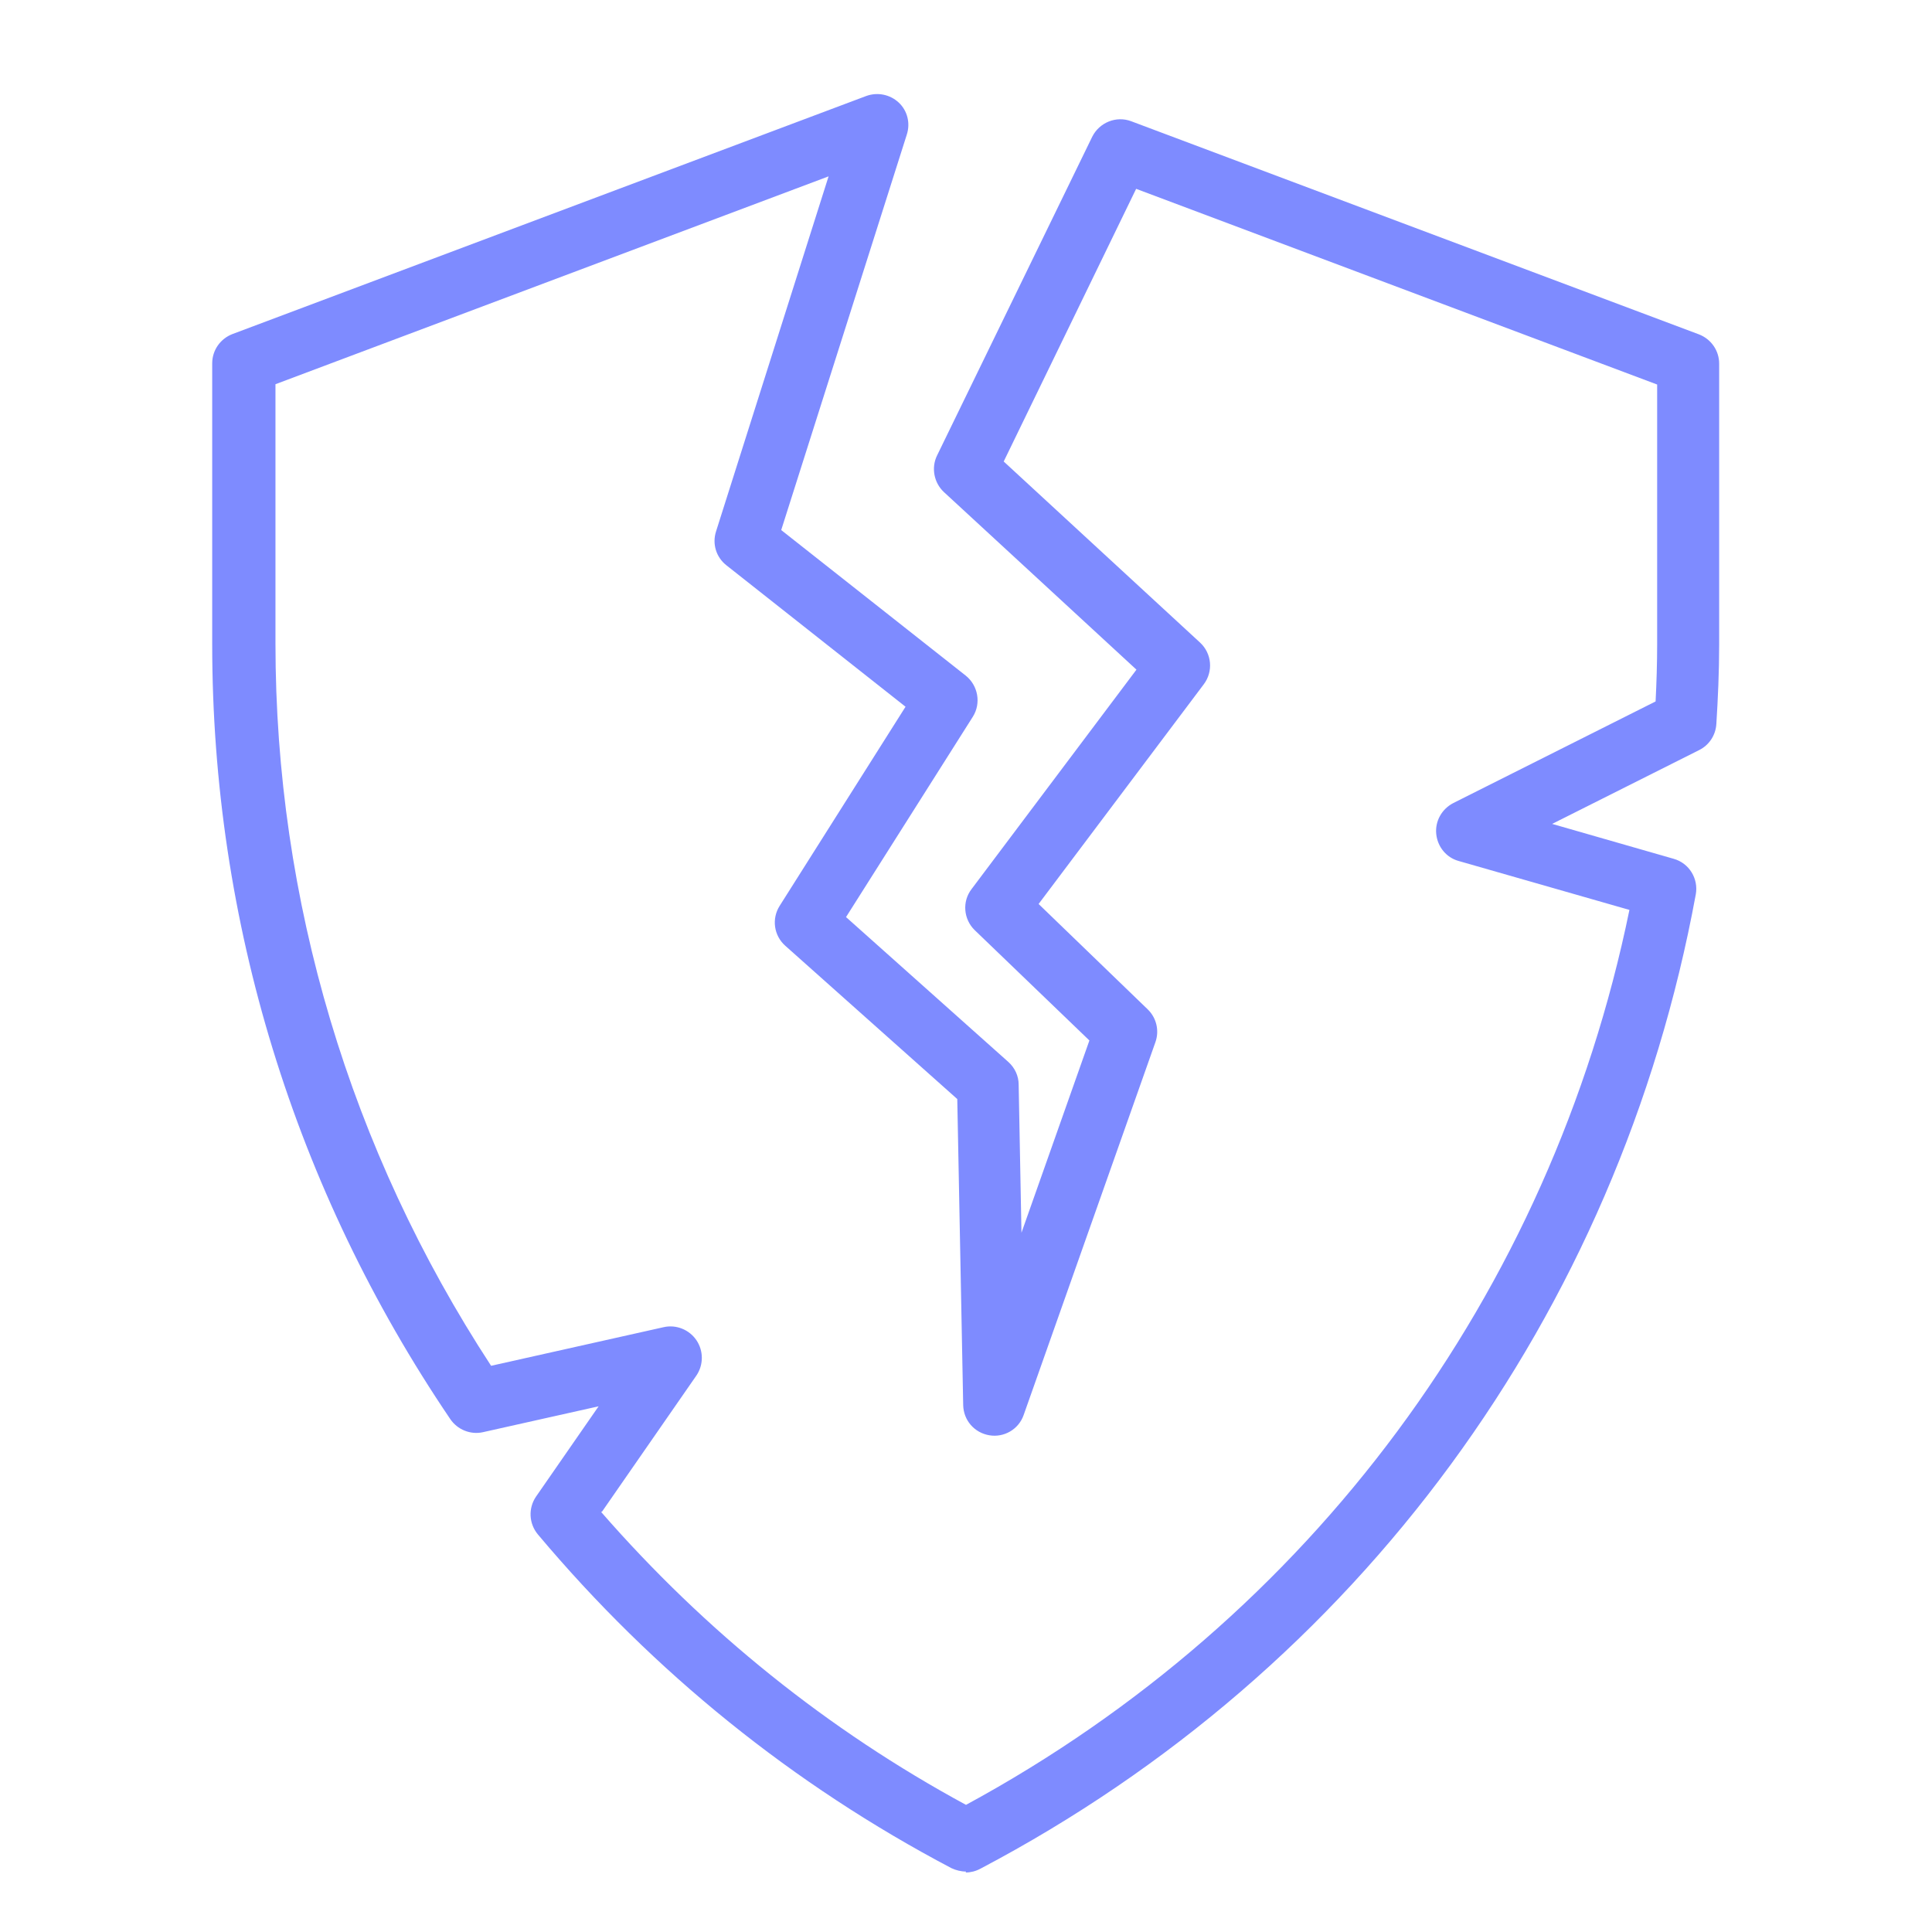
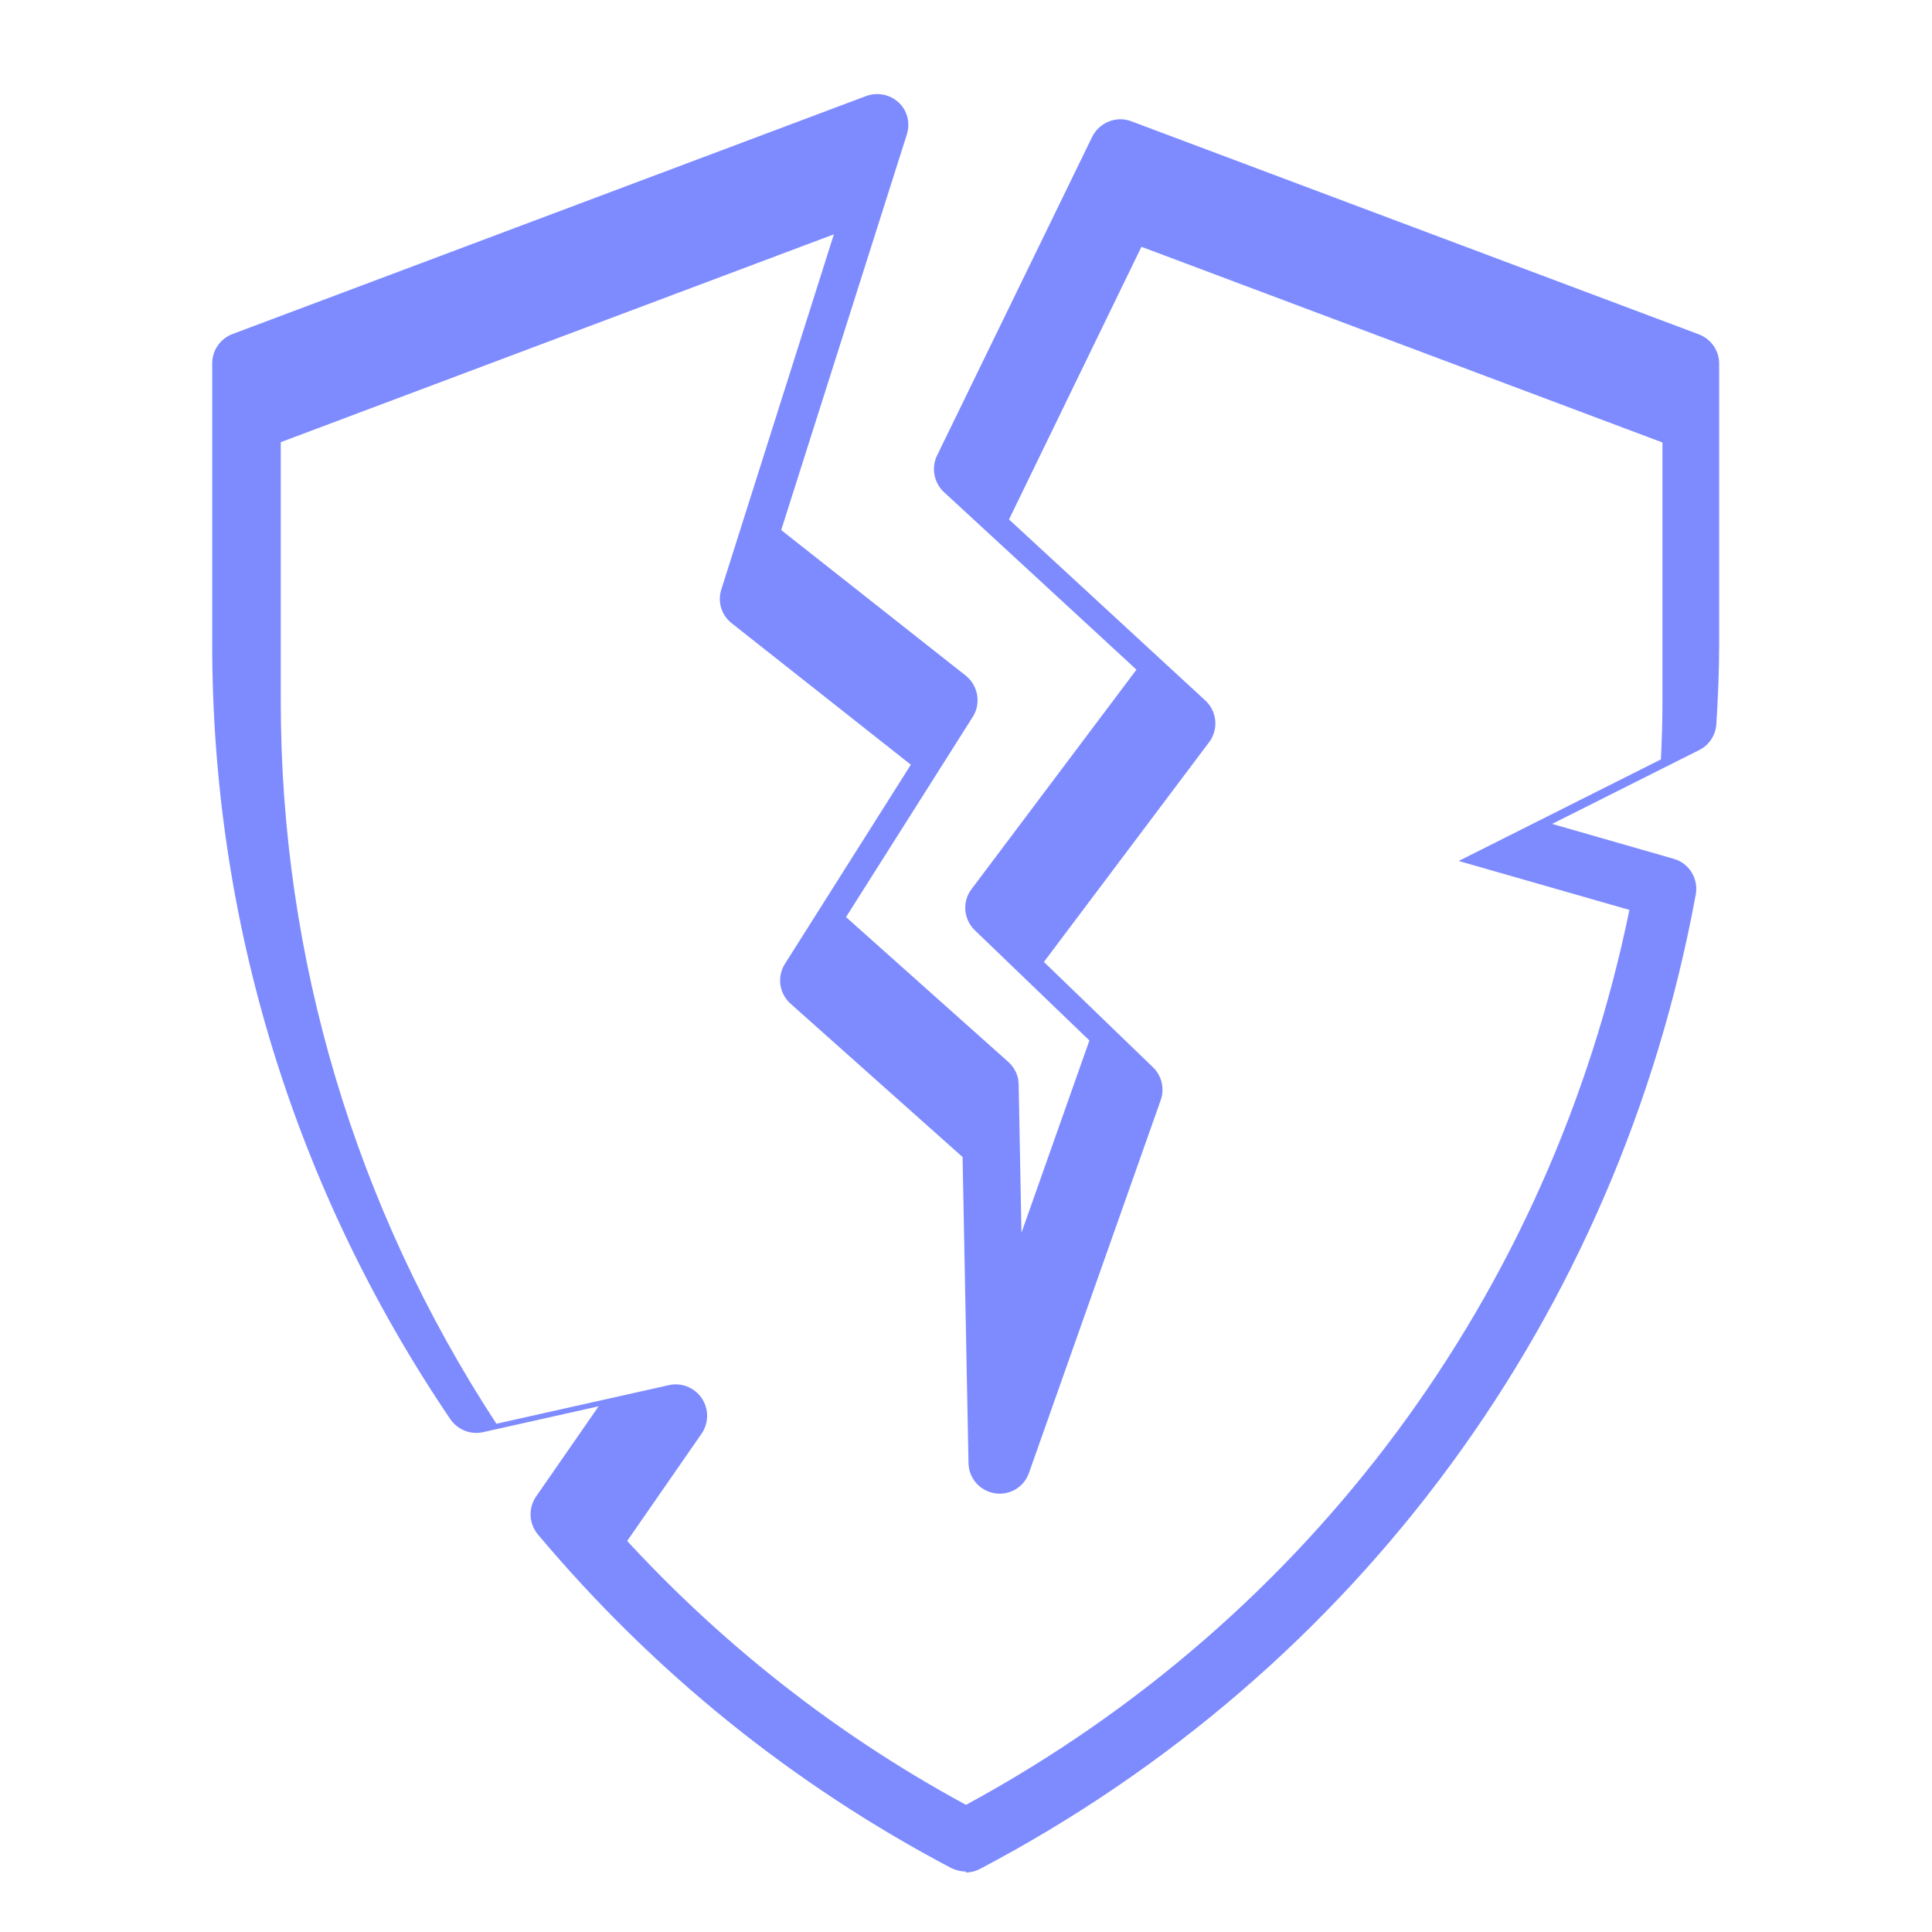
<svg xmlns="http://www.w3.org/2000/svg" id="Layer_1" viewBox="0 0 62 62">
  <defs>
    <style>.cls-1{fill:#7e8bff;}</style>
  </defs>
-   <path class="cls-1" d="M31,60.06c-.16,0-.32-.04-.47-.11-5.07-2.67-9.54-6.27-13.27-10.71-.29-.35-.31-.84-.06-1.21l2.01-2.9-3.71.83c-.4.09-.82-.08-1.05-.42-5-7.38-7.64-15.98-7.64-24.86v-9.02c0-.42.26-.79.65-.94L27.8,3.08c.36-.13.76-.05,1.04.21.28.26.38.66.26,1.03l-4.03,12.69,5.92,4.67c.4.32.5.89.23,1.32l-4.07,6.43,5.21,4.65c.21.19.33.45.33.73l.09,4.75,2.18-6.17-3.68-3.54c-.36-.35-.41-.92-.1-1.32l5.29-7.04-6.18-5.7c-.32-.3-.41-.78-.22-1.17l4.98-10.23c.23-.46.77-.68,1.25-.5l18.22,6.84c.39.15.65.52.65.94v9.02c0,.88-.04,1.74-.09,2.54-.02.36-.23.68-.55.84l-4.72,2.37,3.9,1.12c.5.14.8.64.71,1.14-2.48,13.49-10.84,24.89-22.96,31.27-.15.08-.31.12-.47.12ZM19.29,48.52c3.35,3.84,7.28,7,11.71,9.4,11.05-5.99,18.76-16.4,21.29-28.72l-5.48-1.57c-.4-.11-.68-.46-.72-.87-.04-.41.18-.8.55-.99l6.49-3.26c.03-.6.05-1.23.05-1.85v-8.32l-16.72-6.28-4.25,8.75,6.3,5.81c.38.35.43.93.12,1.34l-5.3,7.05,3.5,3.38c.28.27.38.68.25,1.05l-4.23,11.97c-.16.46-.63.73-1.1.65-.48-.08-.83-.48-.84-.97l-.19-9.82-5.52-4.92c-.37-.33-.44-.87-.18-1.28l4.04-6.39-5.75-4.54c-.33-.26-.46-.69-.33-1.09l3.61-11.39-17.75,6.67v8.32c0,8.25,2.39,16.25,6.92,23.18l5.54-1.24c.4-.09.82.08,1.05.42.23.34.23.79,0,1.13l-3.03,4.37Z" />
+   <path class="cls-1" d="M31,60.06c-.16,0-.32-.04-.47-.11-5.07-2.67-9.54-6.27-13.27-10.71-.29-.35-.31-.84-.06-1.21l2.01-2.9-3.71.83c-.4.09-.82-.08-1.05-.42-5-7.38-7.64-15.98-7.64-24.86v-9.02c0-.42.26-.79.65-.94L27.8,3.08c.36-.13.76-.05,1.04.21.28.26.38.66.26,1.03l-4.03,12.69,5.92,4.67c.4.32.5.89.23,1.32l-4.07,6.43,5.21,4.65c.21.19.33.45.33.73l.09,4.75,2.18-6.17-3.68-3.54c-.36-.35-.41-.92-.1-1.32l5.29-7.04-6.18-5.7c-.32-.3-.41-.78-.22-1.17l4.98-10.23c.23-.46.77-.68,1.25-.5l18.22,6.84c.39.15.65.52.65.94v9.02c0,.88-.04,1.74-.09,2.54-.02.36-.23.68-.55.84l-4.72,2.37,3.9,1.12c.5.14.8.64.71,1.14-2.48,13.49-10.84,24.89-22.96,31.27-.15.08-.31.12-.47.12ZM19.29,48.52c3.35,3.84,7.28,7,11.71,9.4,11.05-5.99,18.76-16.4,21.29-28.72l-5.48-1.57l6.49-3.26c.03-.6.05-1.23.05-1.85v-8.32l-16.72-6.28-4.25,8.75,6.3,5.81c.38.35.43.93.12,1.34l-5.3,7.05,3.5,3.38c.28.27.38.68.25,1.05l-4.23,11.97c-.16.46-.63.73-1.1.65-.48-.08-.83-.48-.84-.97l-.19-9.82-5.52-4.92c-.37-.33-.44-.87-.18-1.28l4.04-6.39-5.75-4.54c-.33-.26-.46-.69-.33-1.09l3.61-11.39-17.75,6.67v8.32c0,8.25,2.39,16.25,6.92,23.18l5.54-1.24c.4-.09.82.08,1.05.42.23.34.23.79,0,1.13l-3.03,4.37Z" />
</svg>